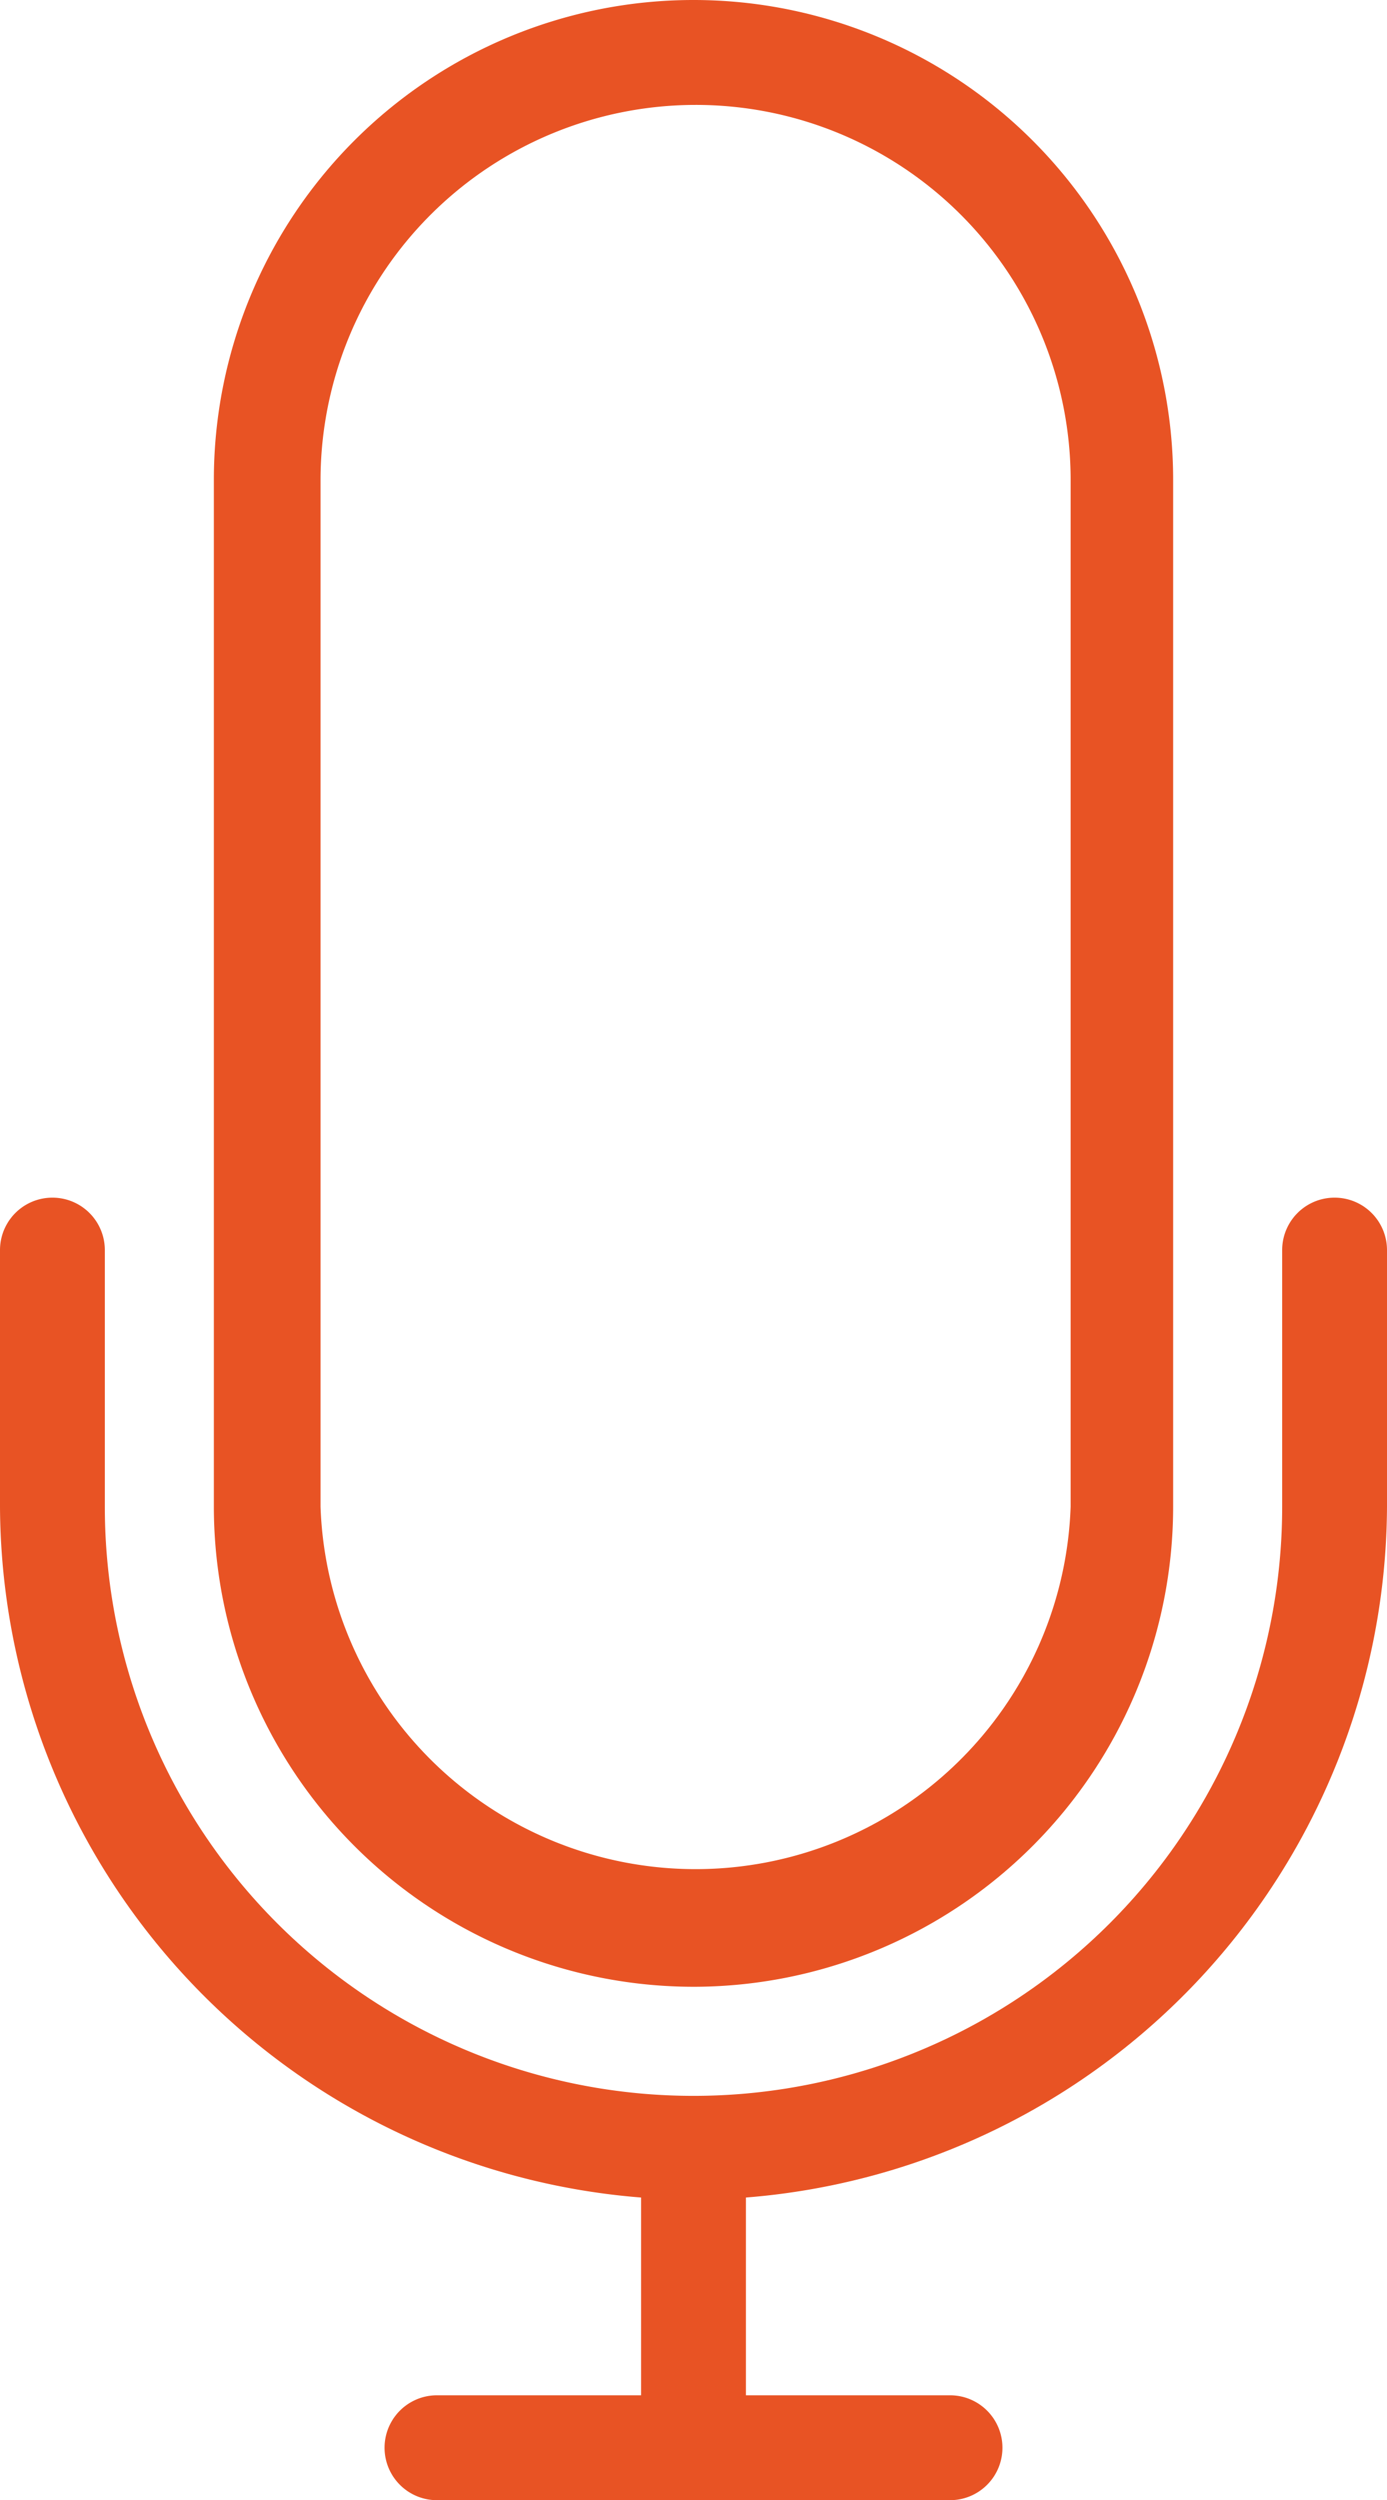
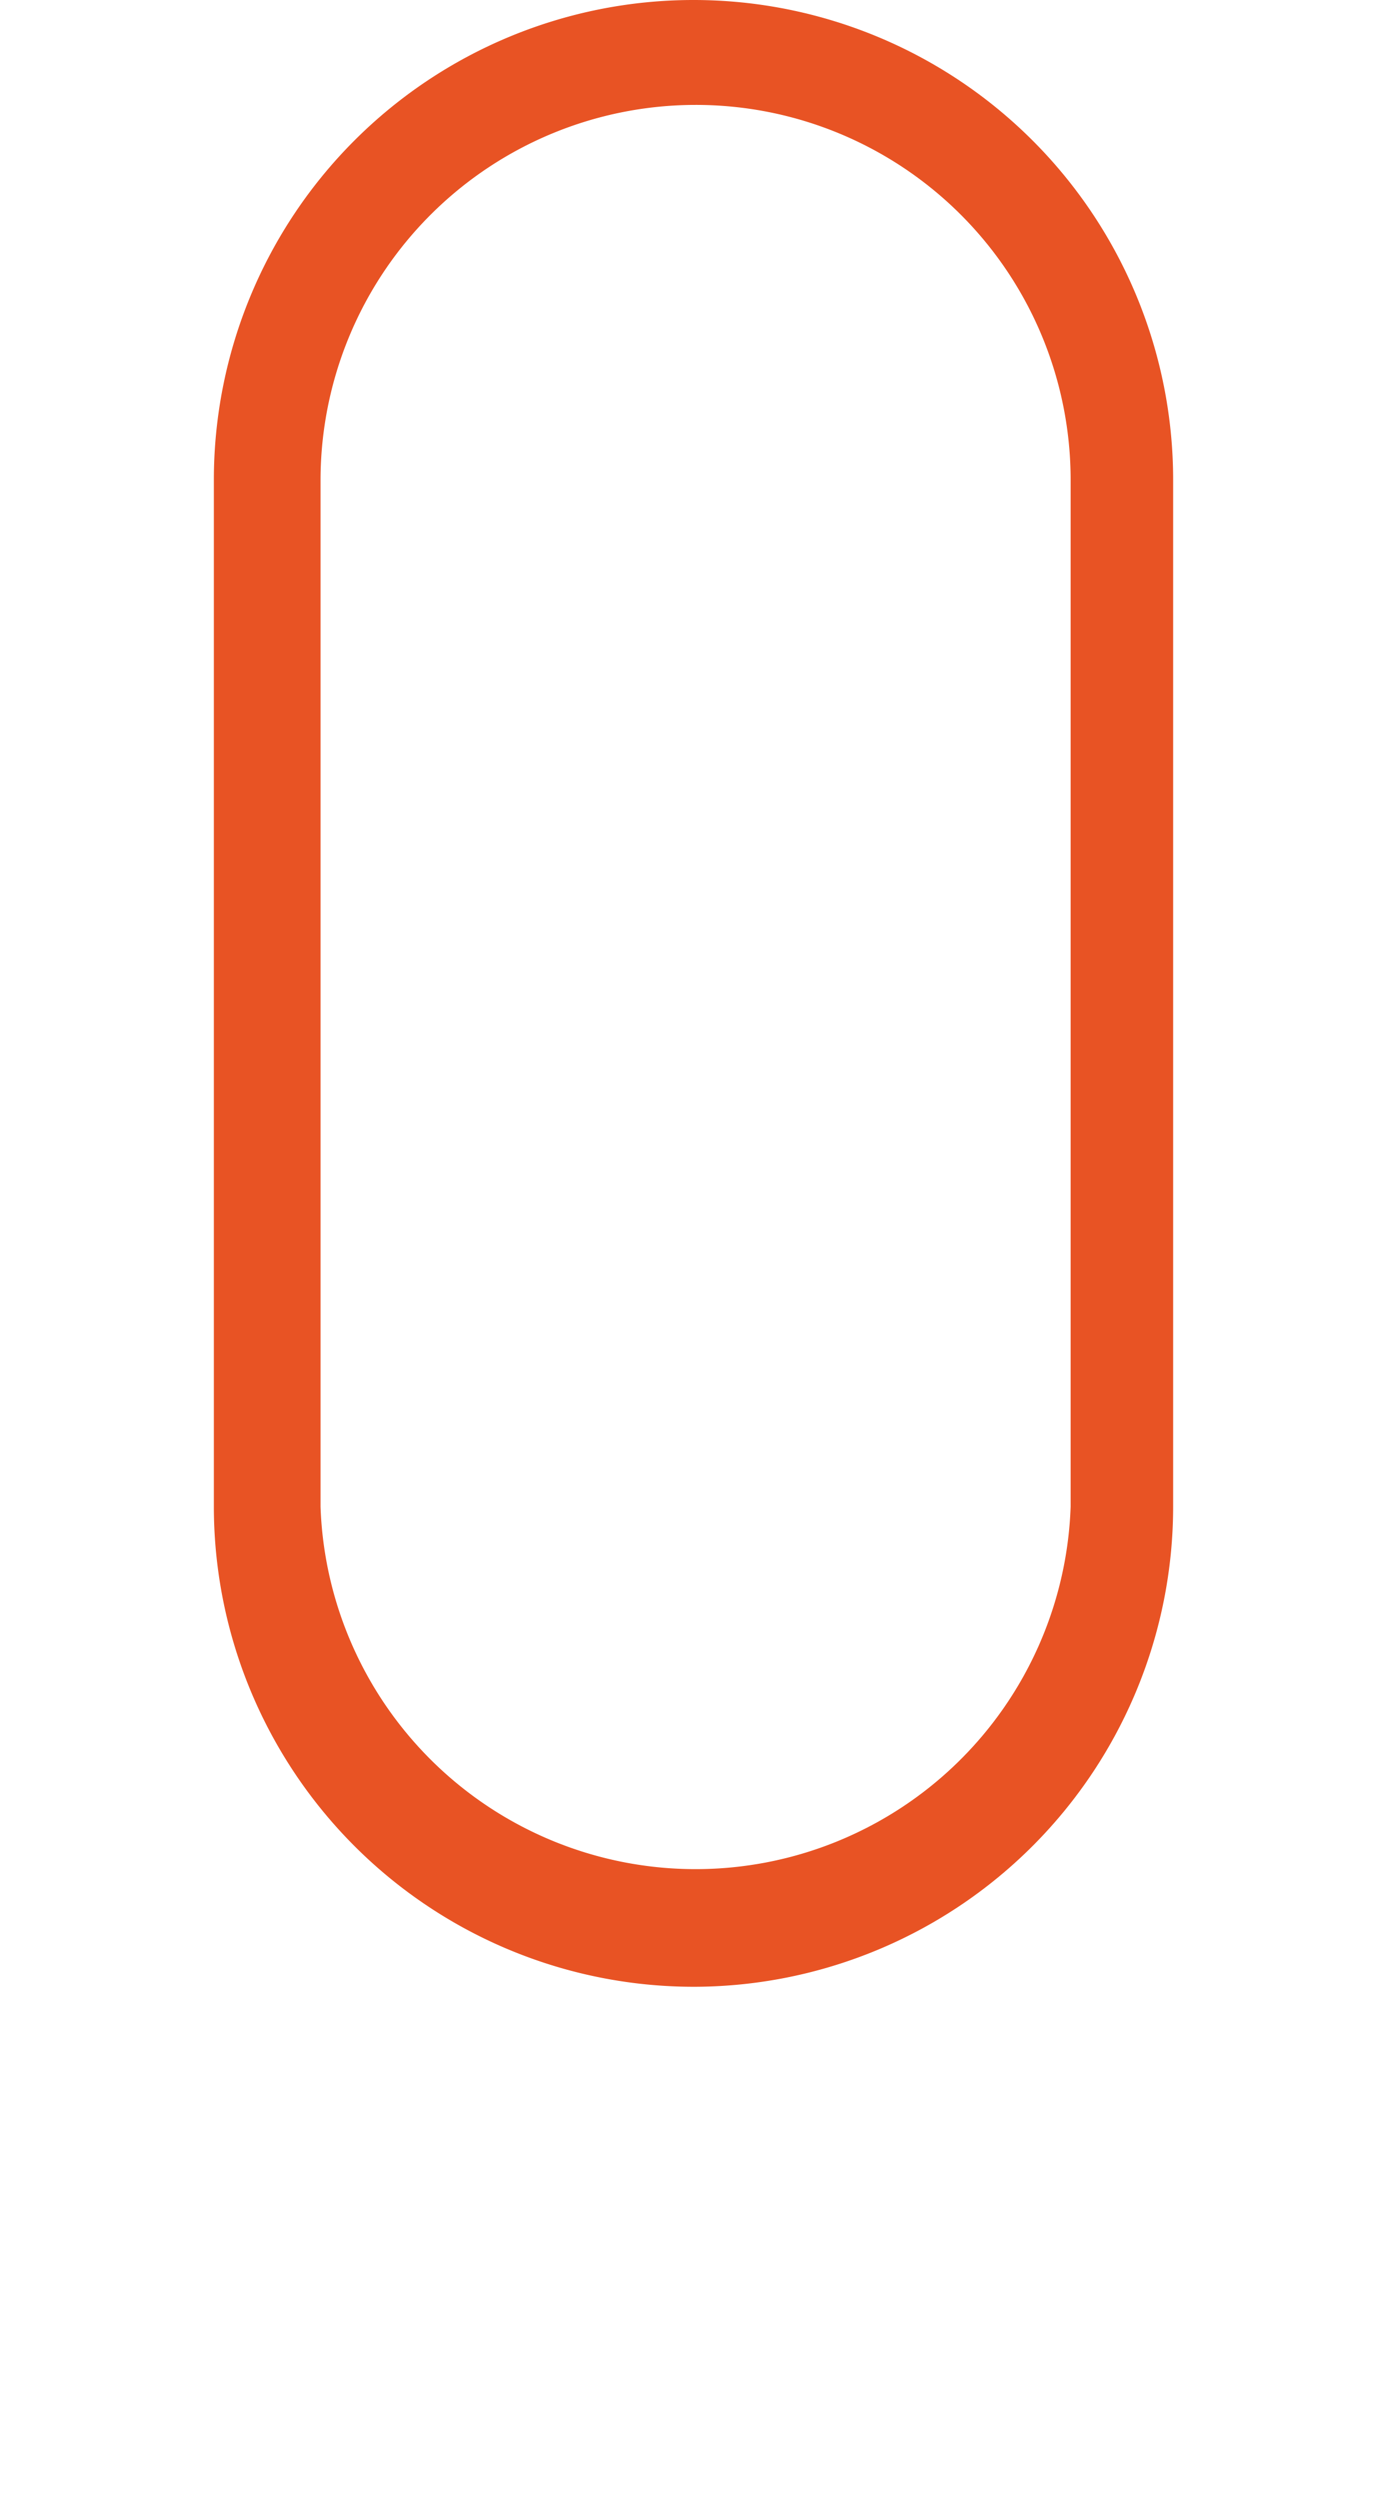
<svg xmlns="http://www.w3.org/2000/svg" viewBox="0 0 29.9 53.86">
  <defs>
    <style>.cls-1{fill:#e85324;}</style>
  </defs>
  <title>Ресурс 7</title>
  <g id="Слой_2" data-name="Слой 2">
    <g id="Layer_1" data-name="Layer 1">
-       <path class="cls-1" d="M9.42,53.86a1.13,1.13,0,1,1,0-2.26h4.4V47.34A15,15,0,0,1,0,32.46V26.93a1.13,1.13,0,0,1,2.26,0v5.53a12.69,12.69,0,0,0,25.38,0V26.93a1.13,1.13,0,0,1,2.26,0v5.53A15,15,0,0,1,16.08,47.34V51.6h4.4a1.13,1.13,0,0,1,0,2.26Z" />
      <path class="cls-1" d="M15,42.8A10.35,10.35,0,0,1,4.61,32.46V10.34a10.34,10.34,0,0,1,20.68,0V32.46A10.35,10.35,0,0,1,15,42.8ZM15,2.26a8.09,8.09,0,0,0-8.09,8.08V32.46a8.09,8.09,0,0,0,16.17,0V10.34A8.08,8.08,0,0,0,15,2.26Z" />
    </g>
  </g>
</svg>